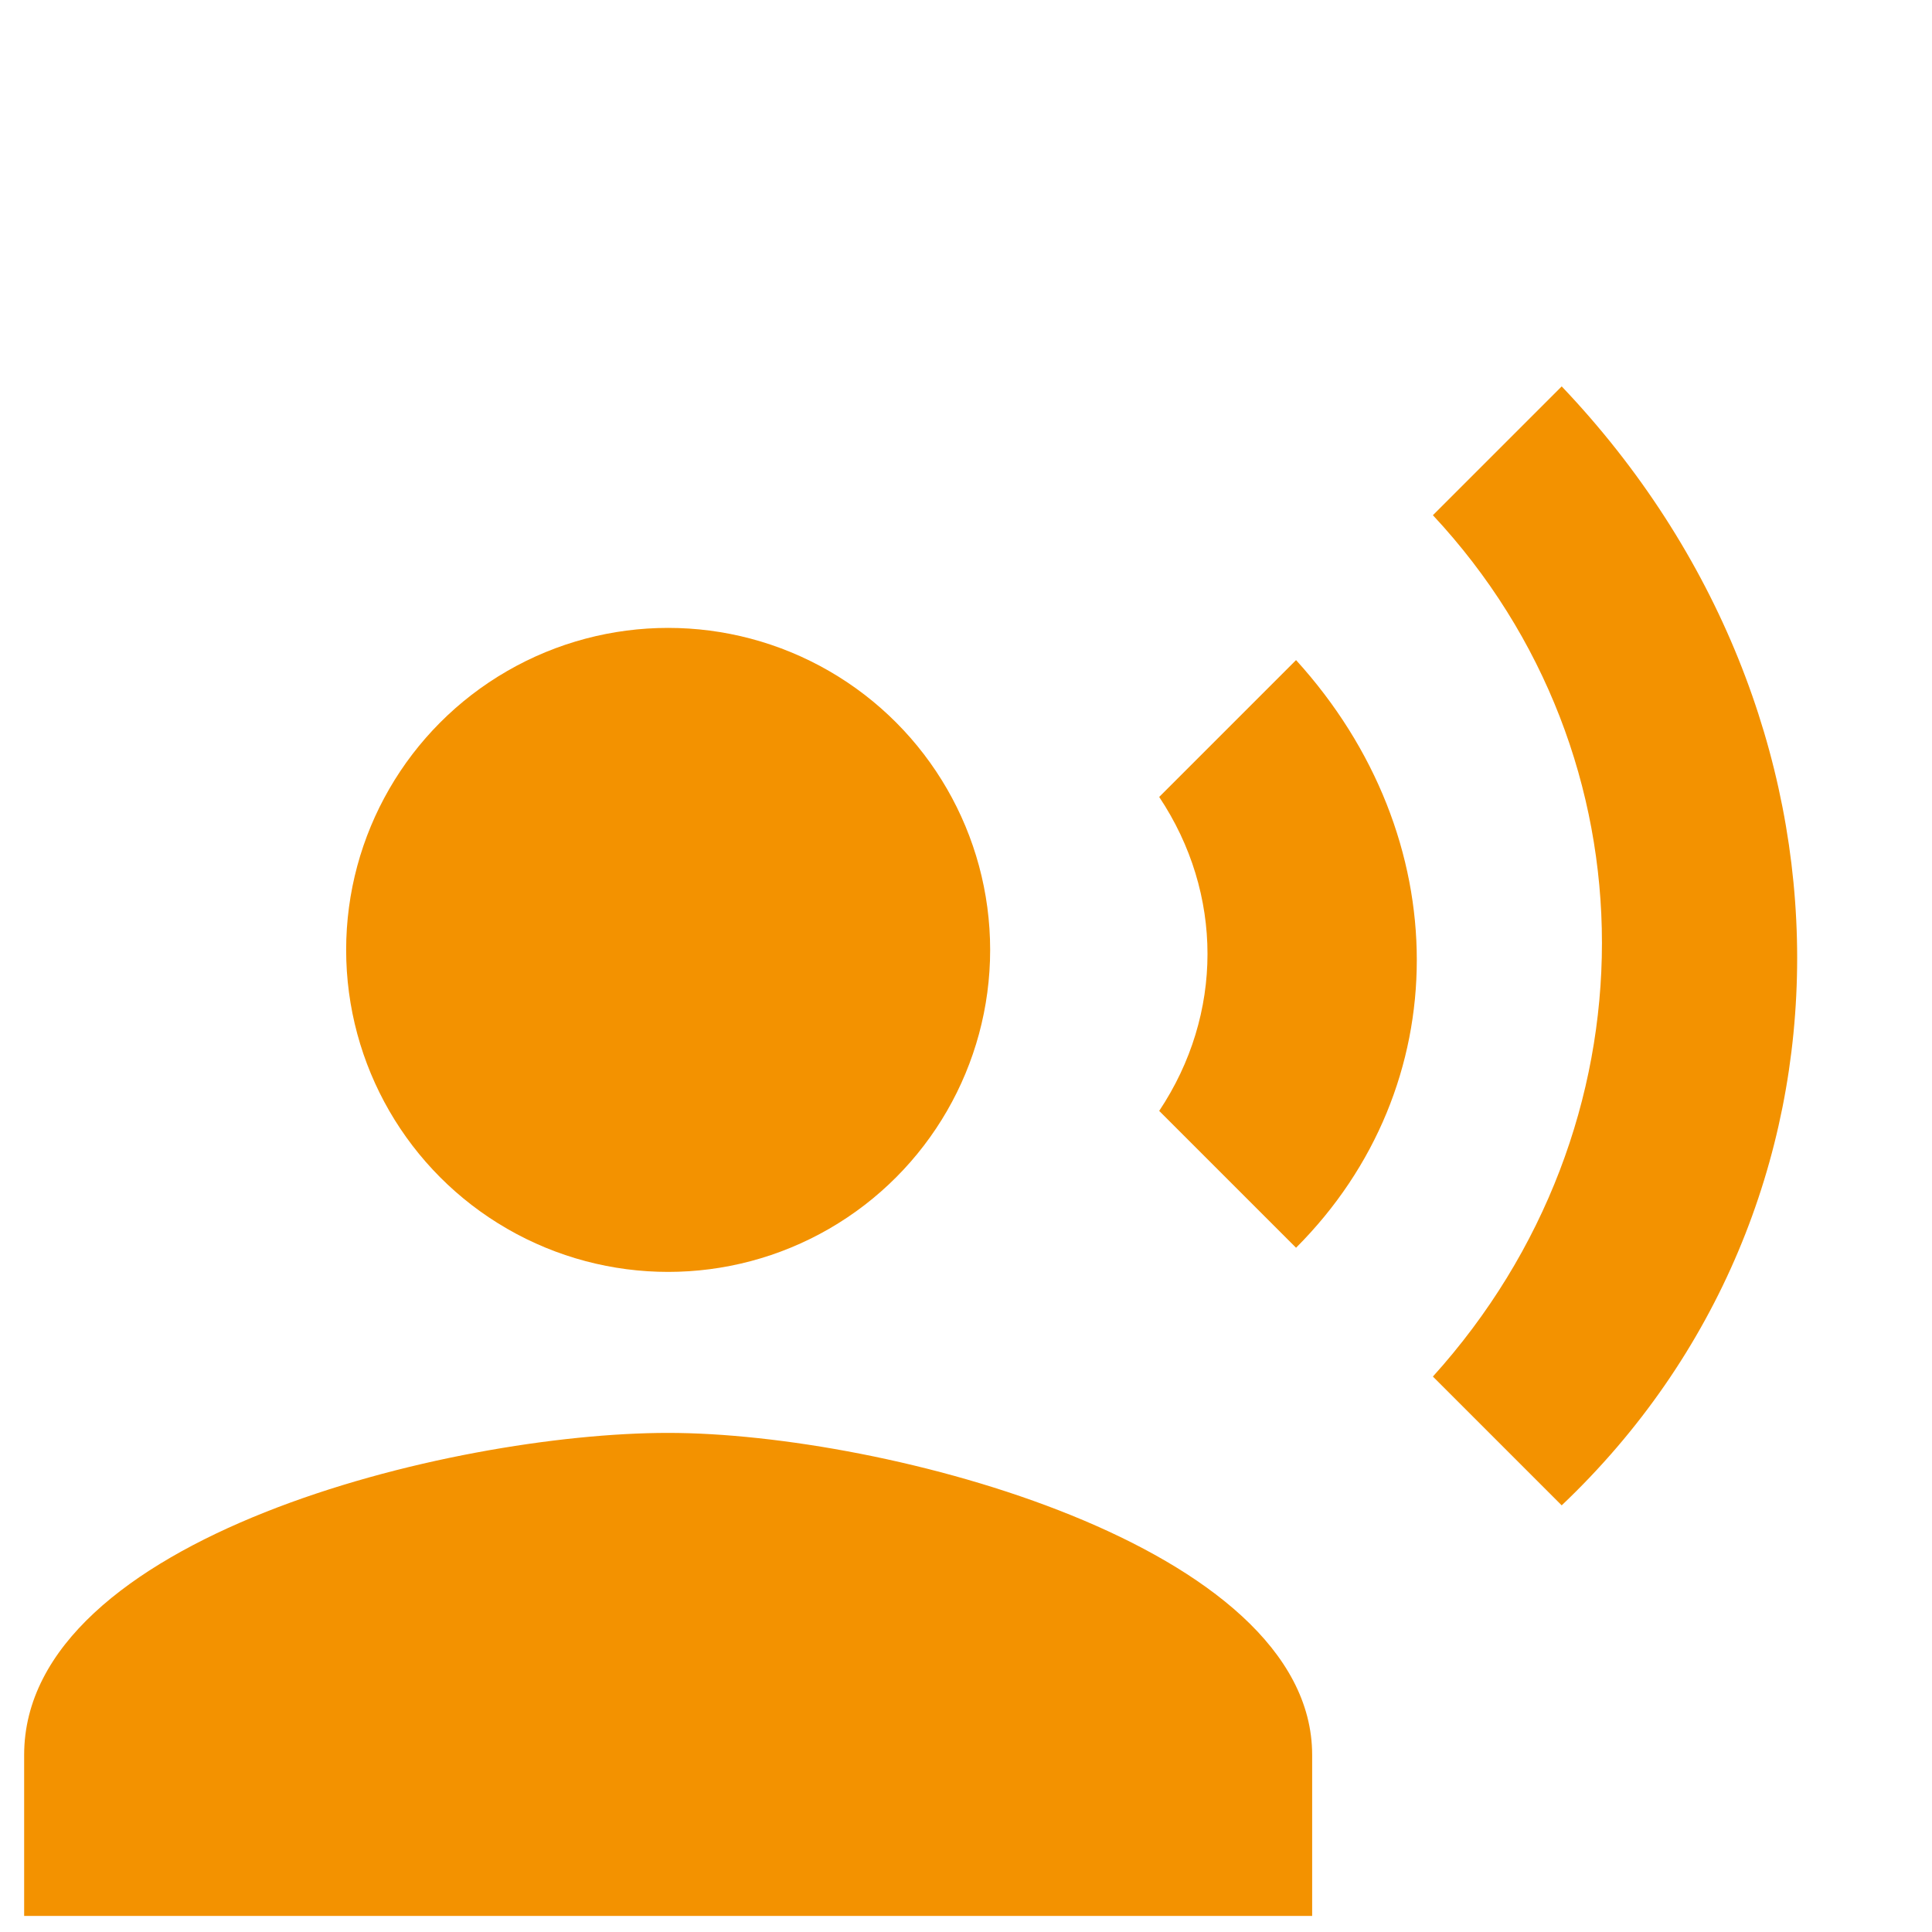
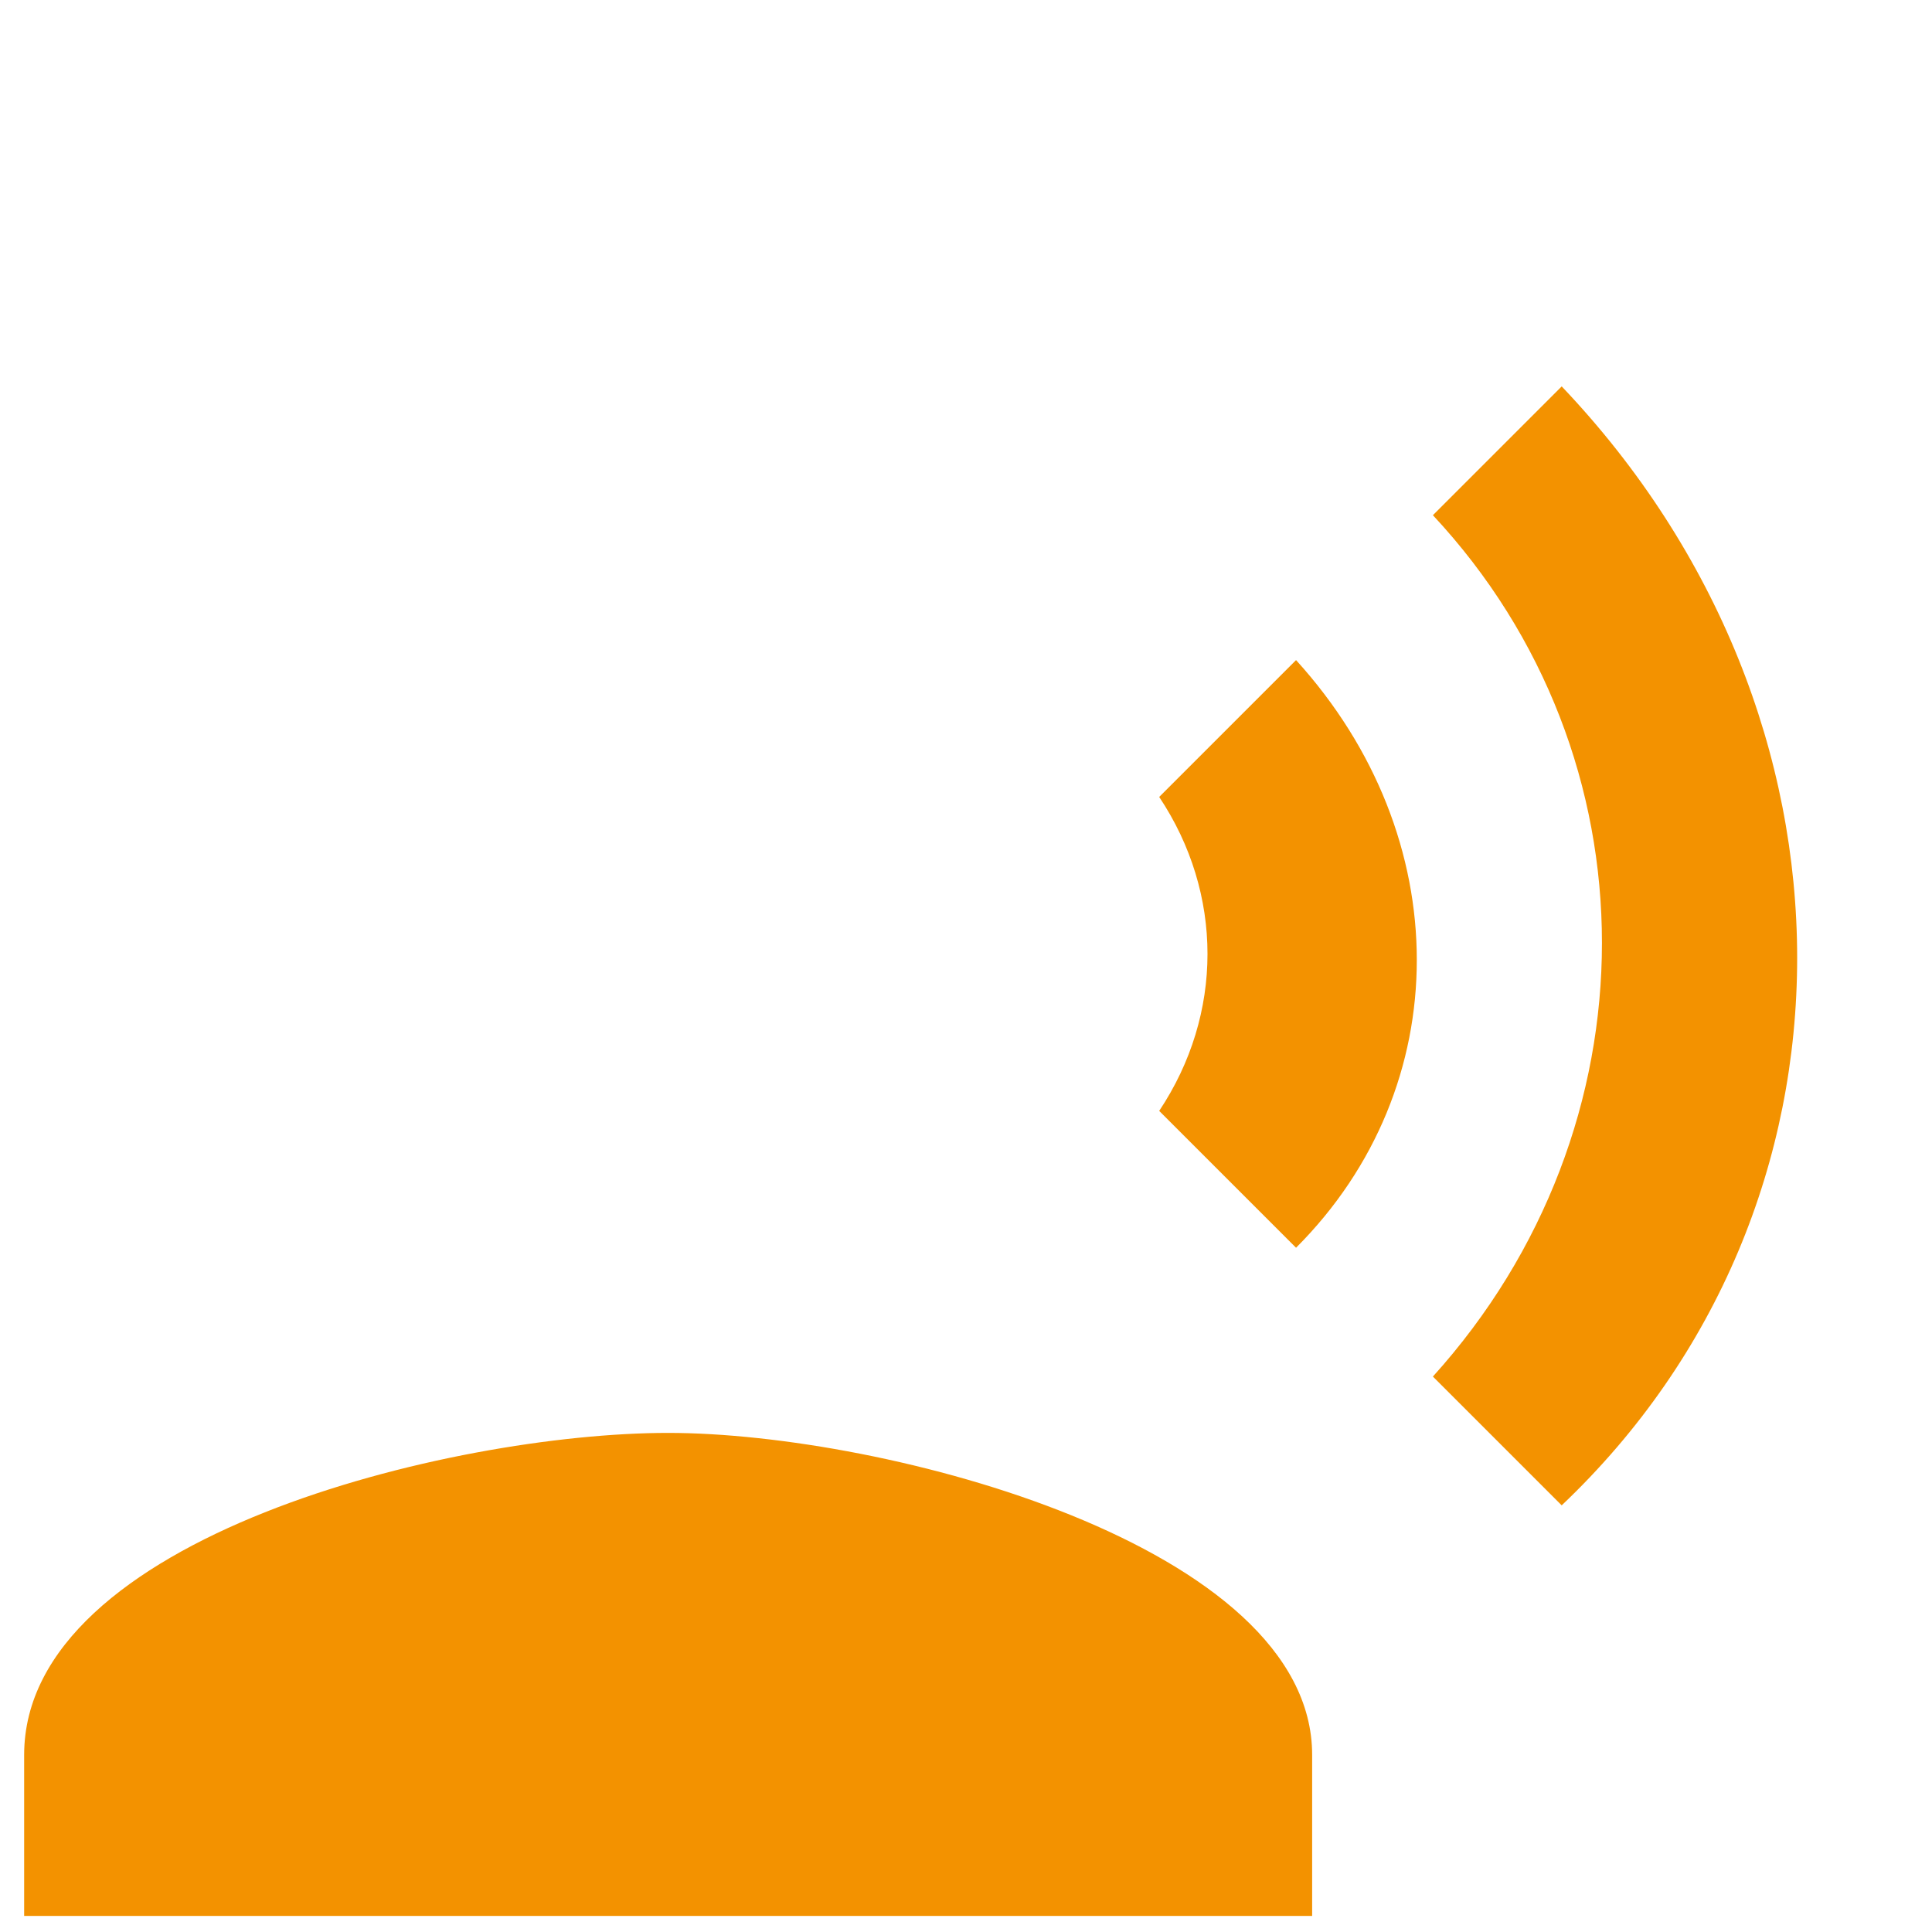
<svg xmlns="http://www.w3.org/2000/svg" version="1.1" id="Layer_1" x="0px" y="0px" viewBox="0 0 24 24" style="enable-background:new 0 0 24 24;" xml:space="preserve">
  <style type="text/css">
	.st0{fill:#F39200;}
</style>
-   <circle class="st0" cx="8.3" cy="11.8" r="4" />
  <path class="st0" d="M8.3,17.8c-2.7,0-8,1.3-8,4v2h16v-2C16.3,19.2,11,17.8,8.3,17.8z M16.1,8.2l-1.7,1.7c0.8,1.2,0.8,2.7,0,3.9  l1.7,1.7C18.1,13.5,18.1,10.4,16.1,8.2z M19.4,4.8l-1.6,1.6c2.8,3,2.8,7.6,0,10.7l1.6,1.6C23.3,15,23.3,8.9,19.4,4.8z" />
</svg>